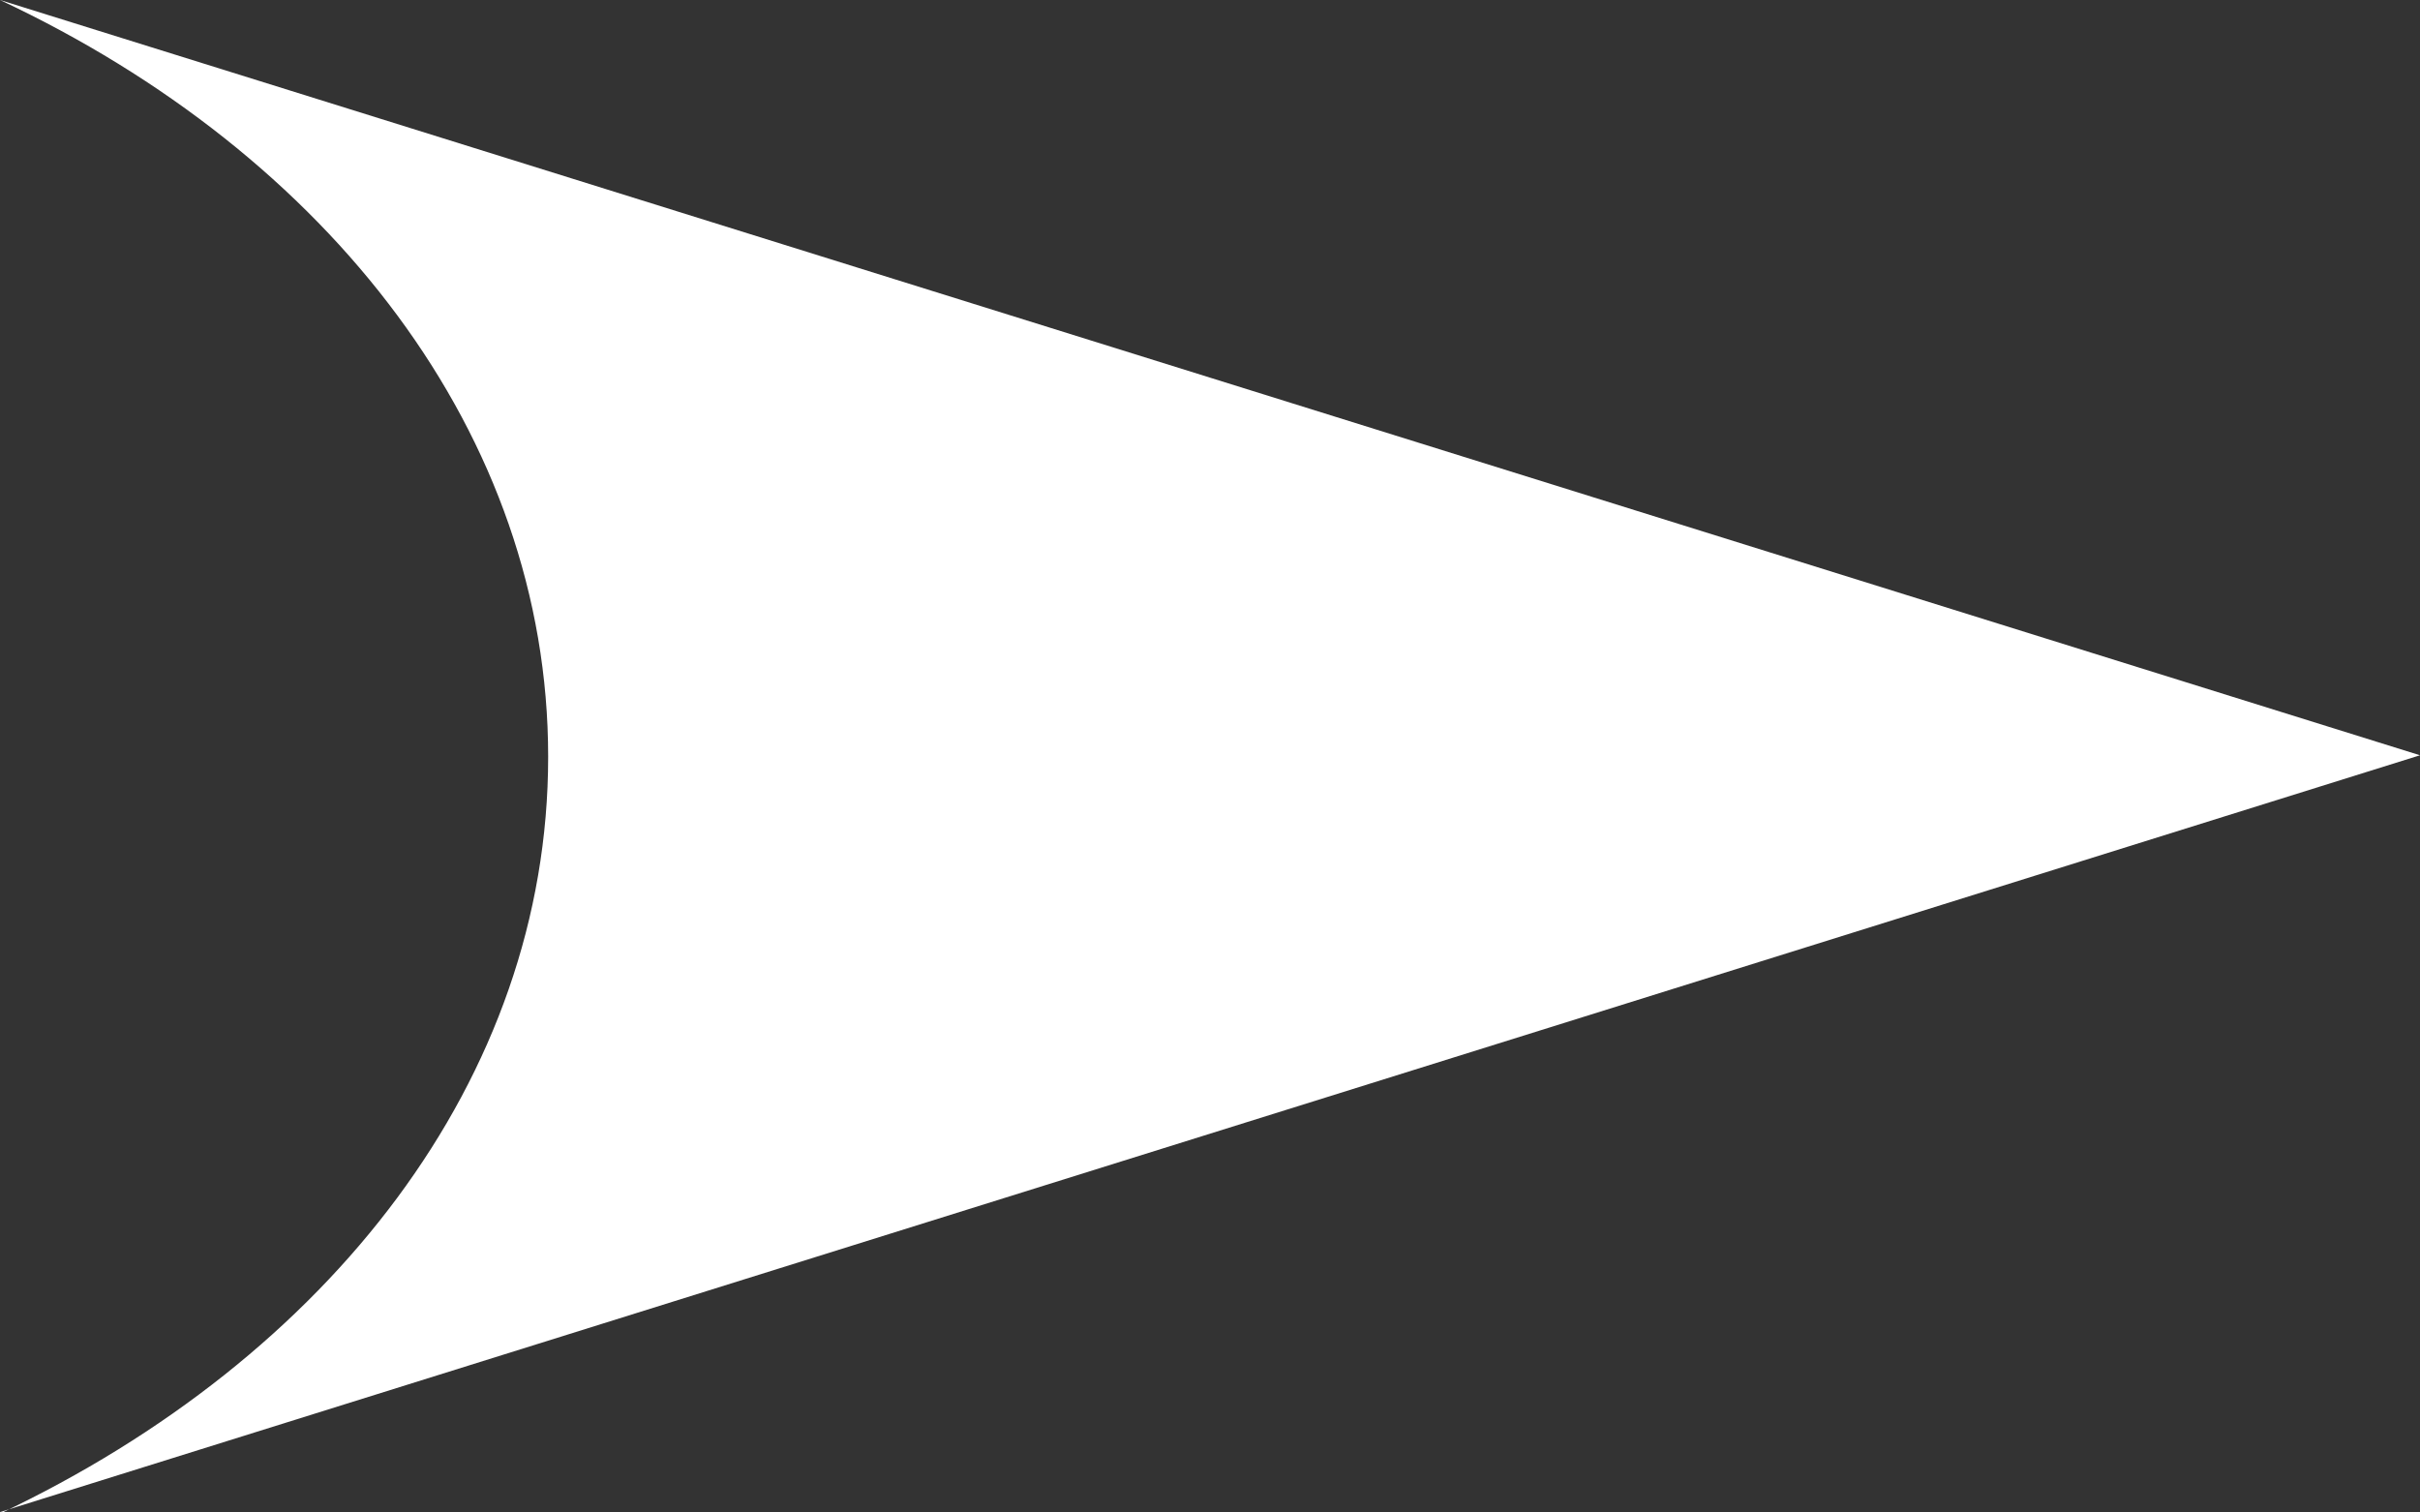
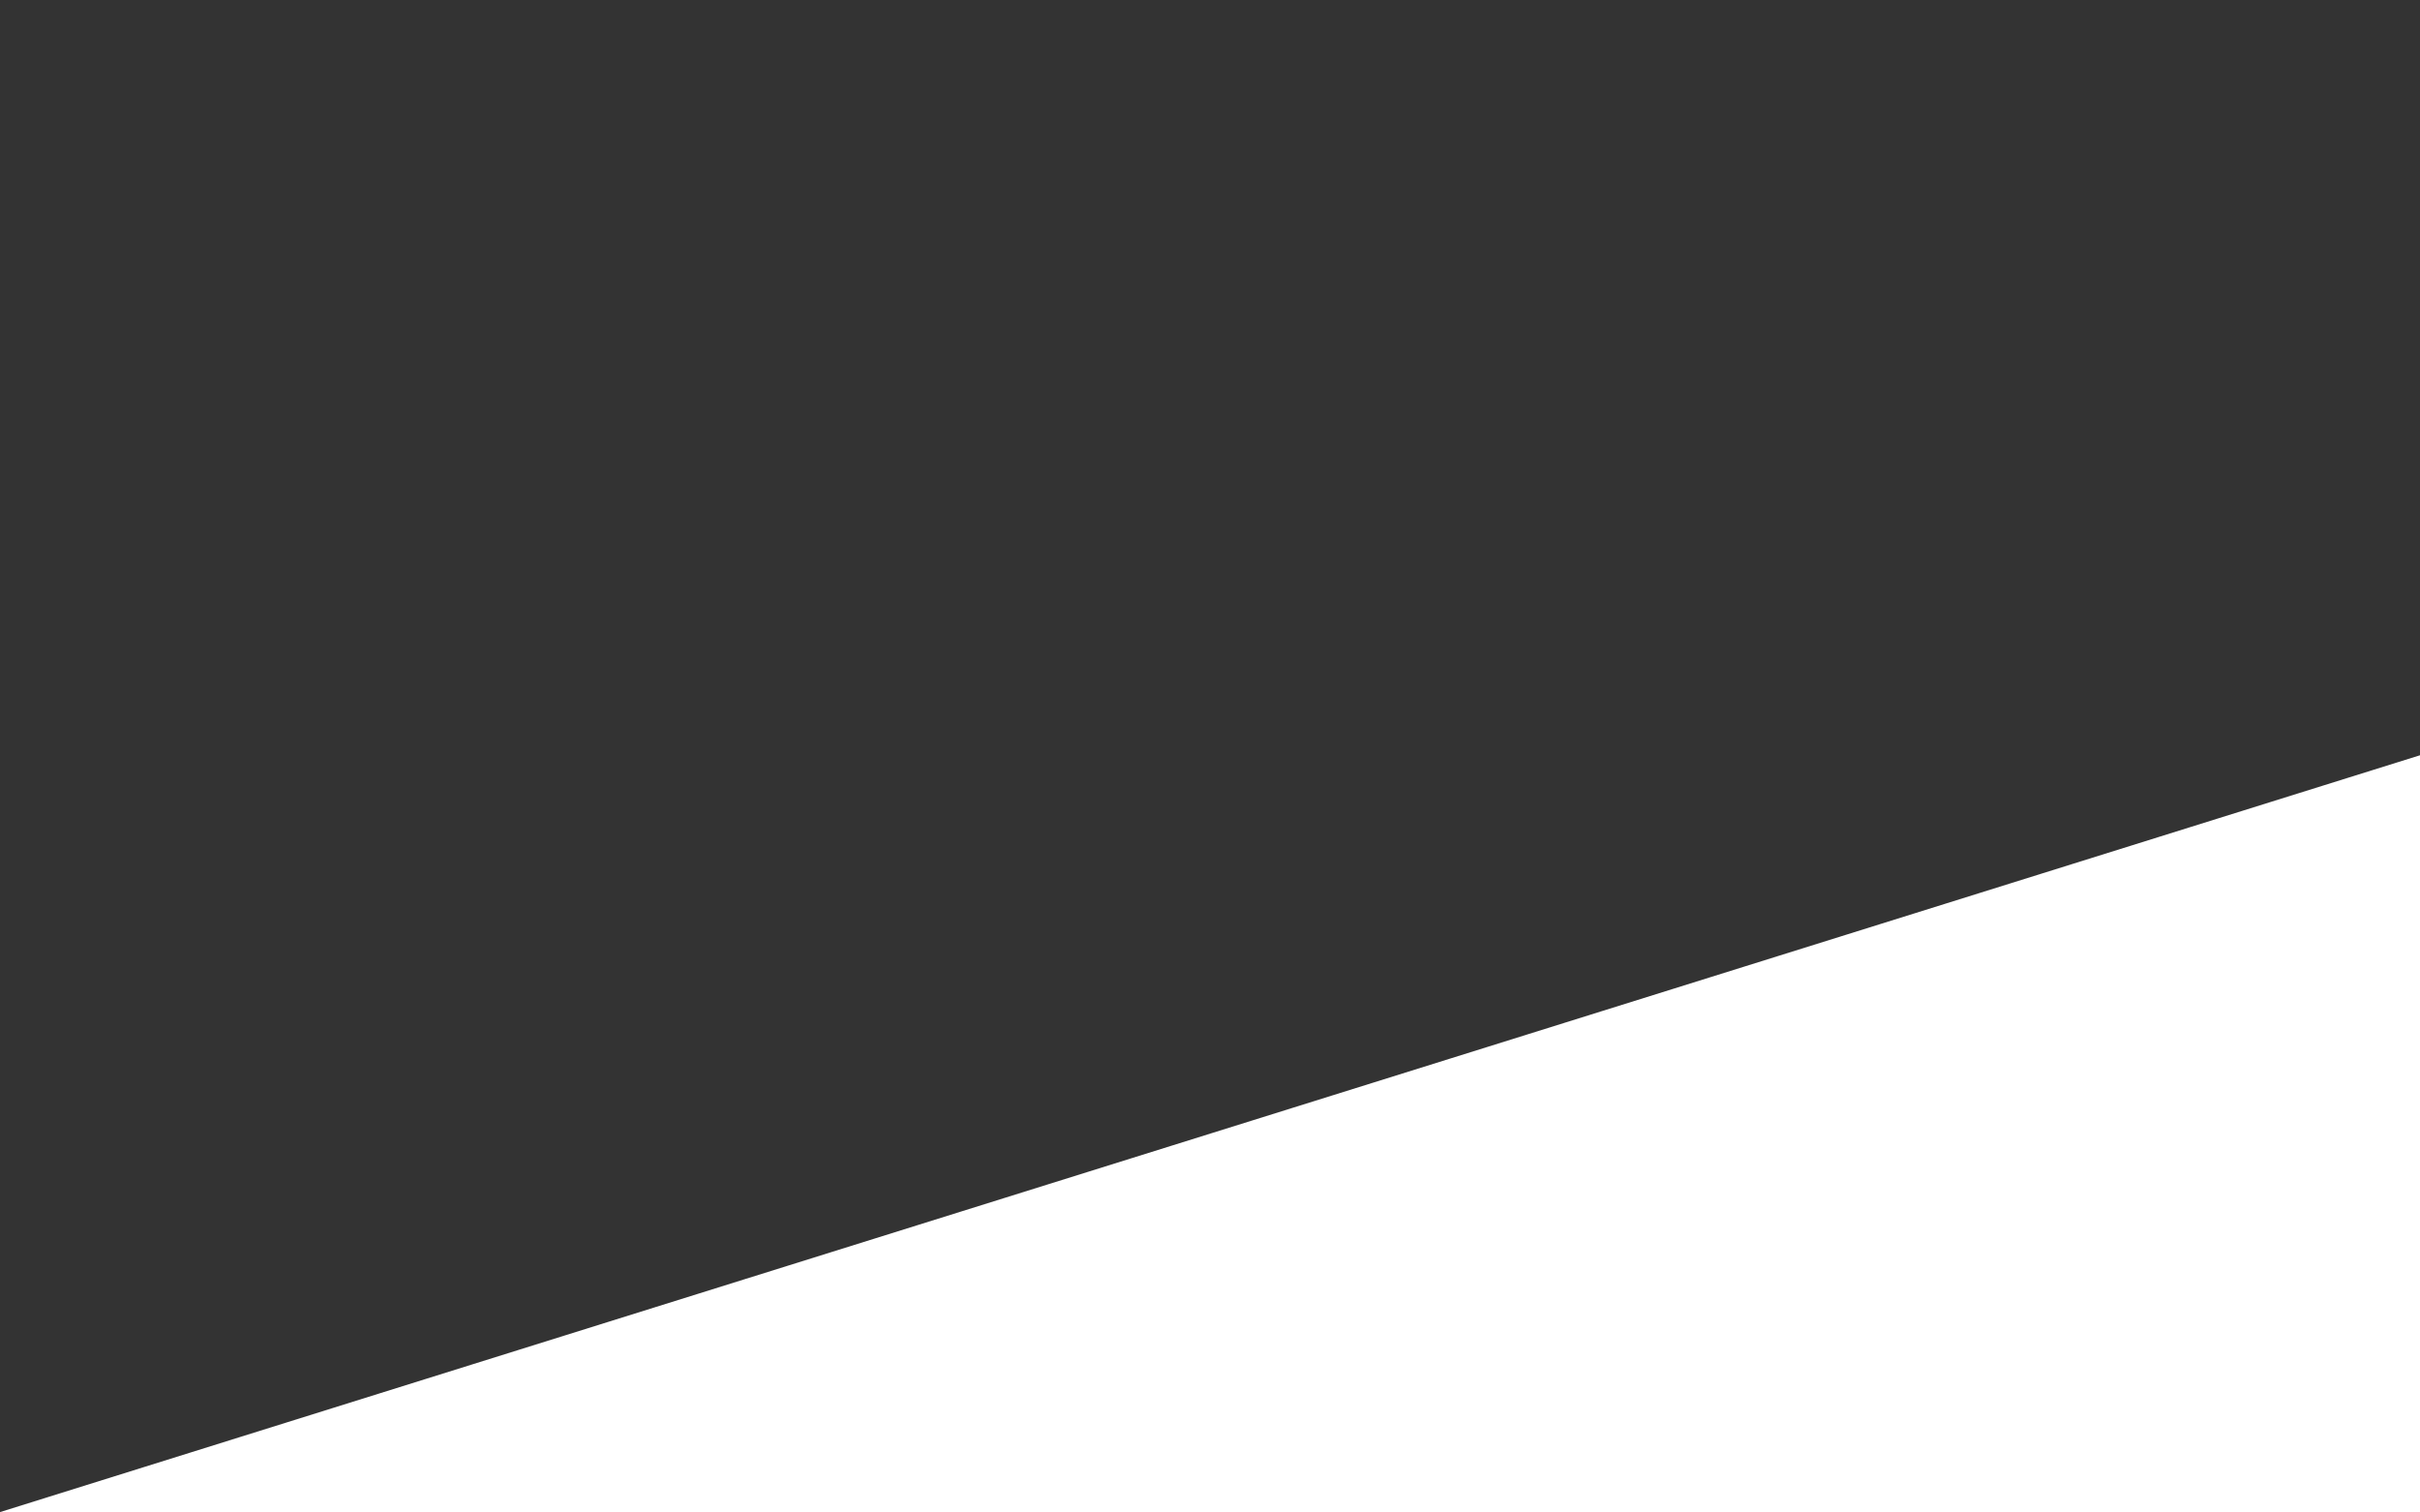
<svg xmlns="http://www.w3.org/2000/svg" id="_レイヤー_2" data-name="レイヤー 2" viewBox="0 0 15.54 9.71">
  <rect x="0" y="0" width="15.54" height="9.71" fill="#333333" stroke="none" />
  <defs>
    <style>
      .cls-1 {
        fill: #fff;
      }
    </style>
  </defs>
  <g id="_デザイン" data-name="デザイン">
-     <path class="cls-1" d="M0,9.71l15.54-4.86L0,0c2.11.99,3.52,2.79,3.52,4.86s-1.41,3.86-3.52,4.86Z" />
+     <path class="cls-1" d="M0,9.71l15.54-4.86c2.11.99,3.52,2.79,3.52,4.86s-1.41,3.86-3.52,4.86Z" />
  </g>
</svg>